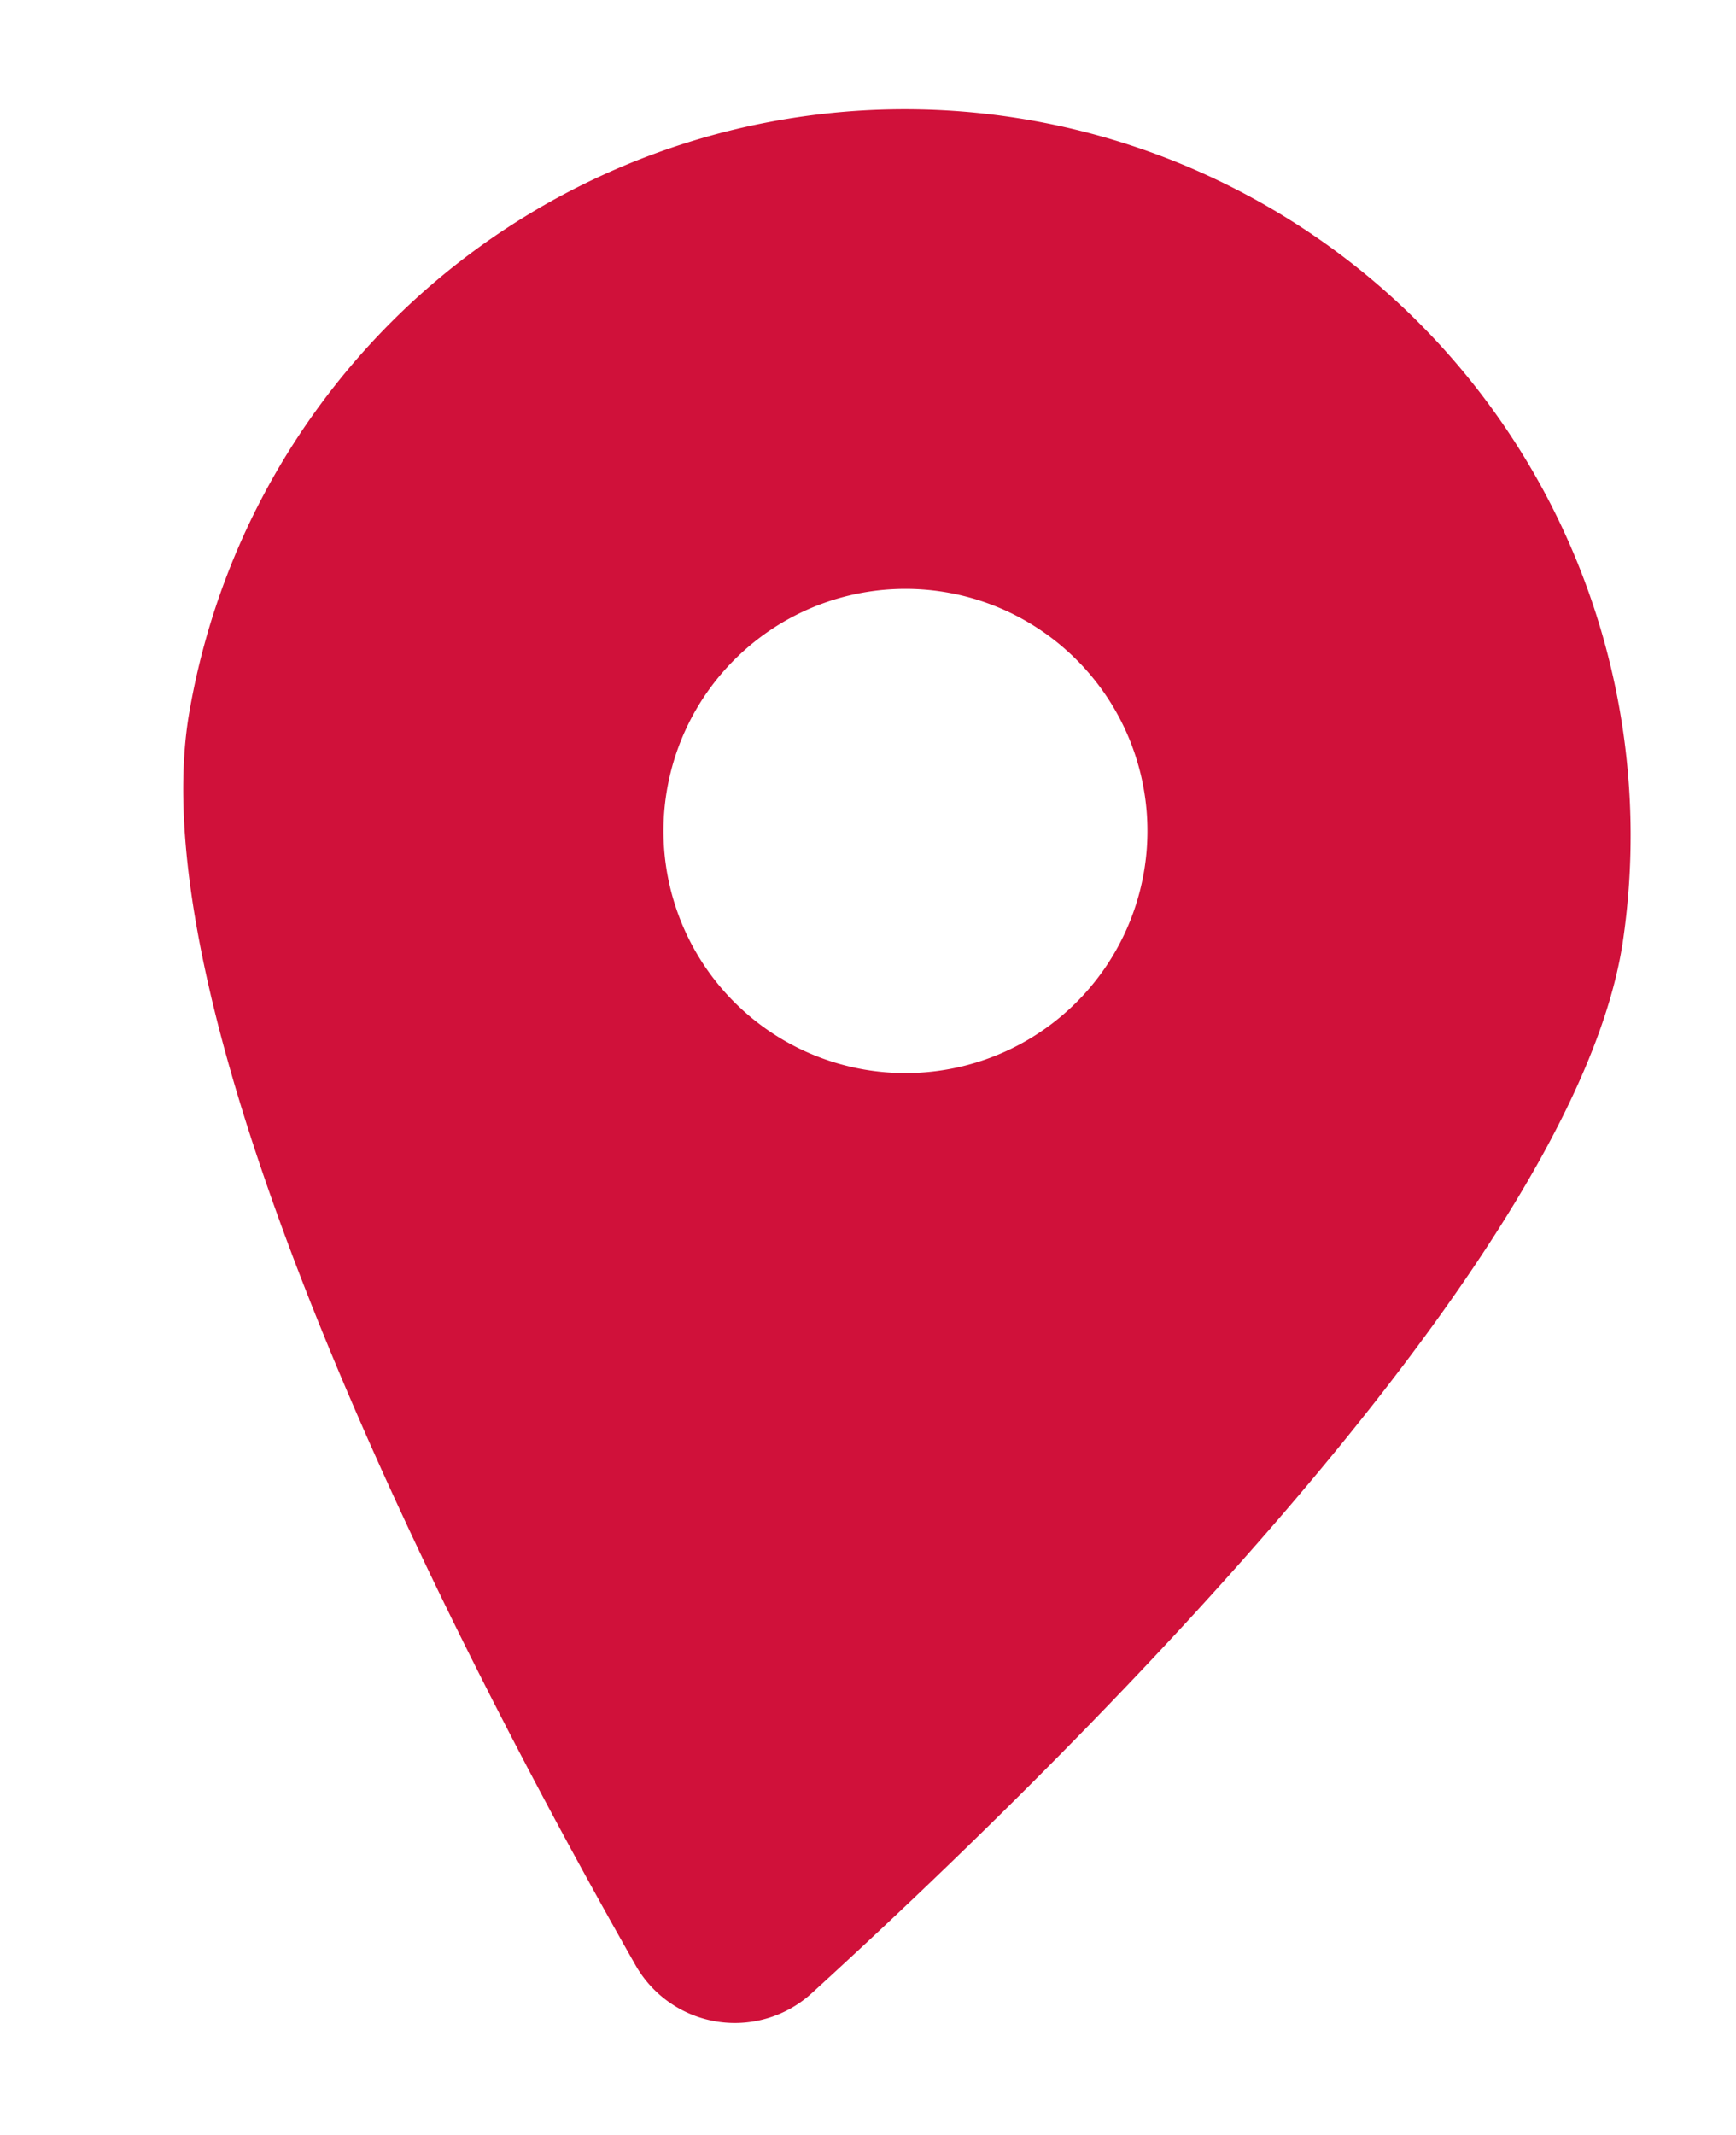
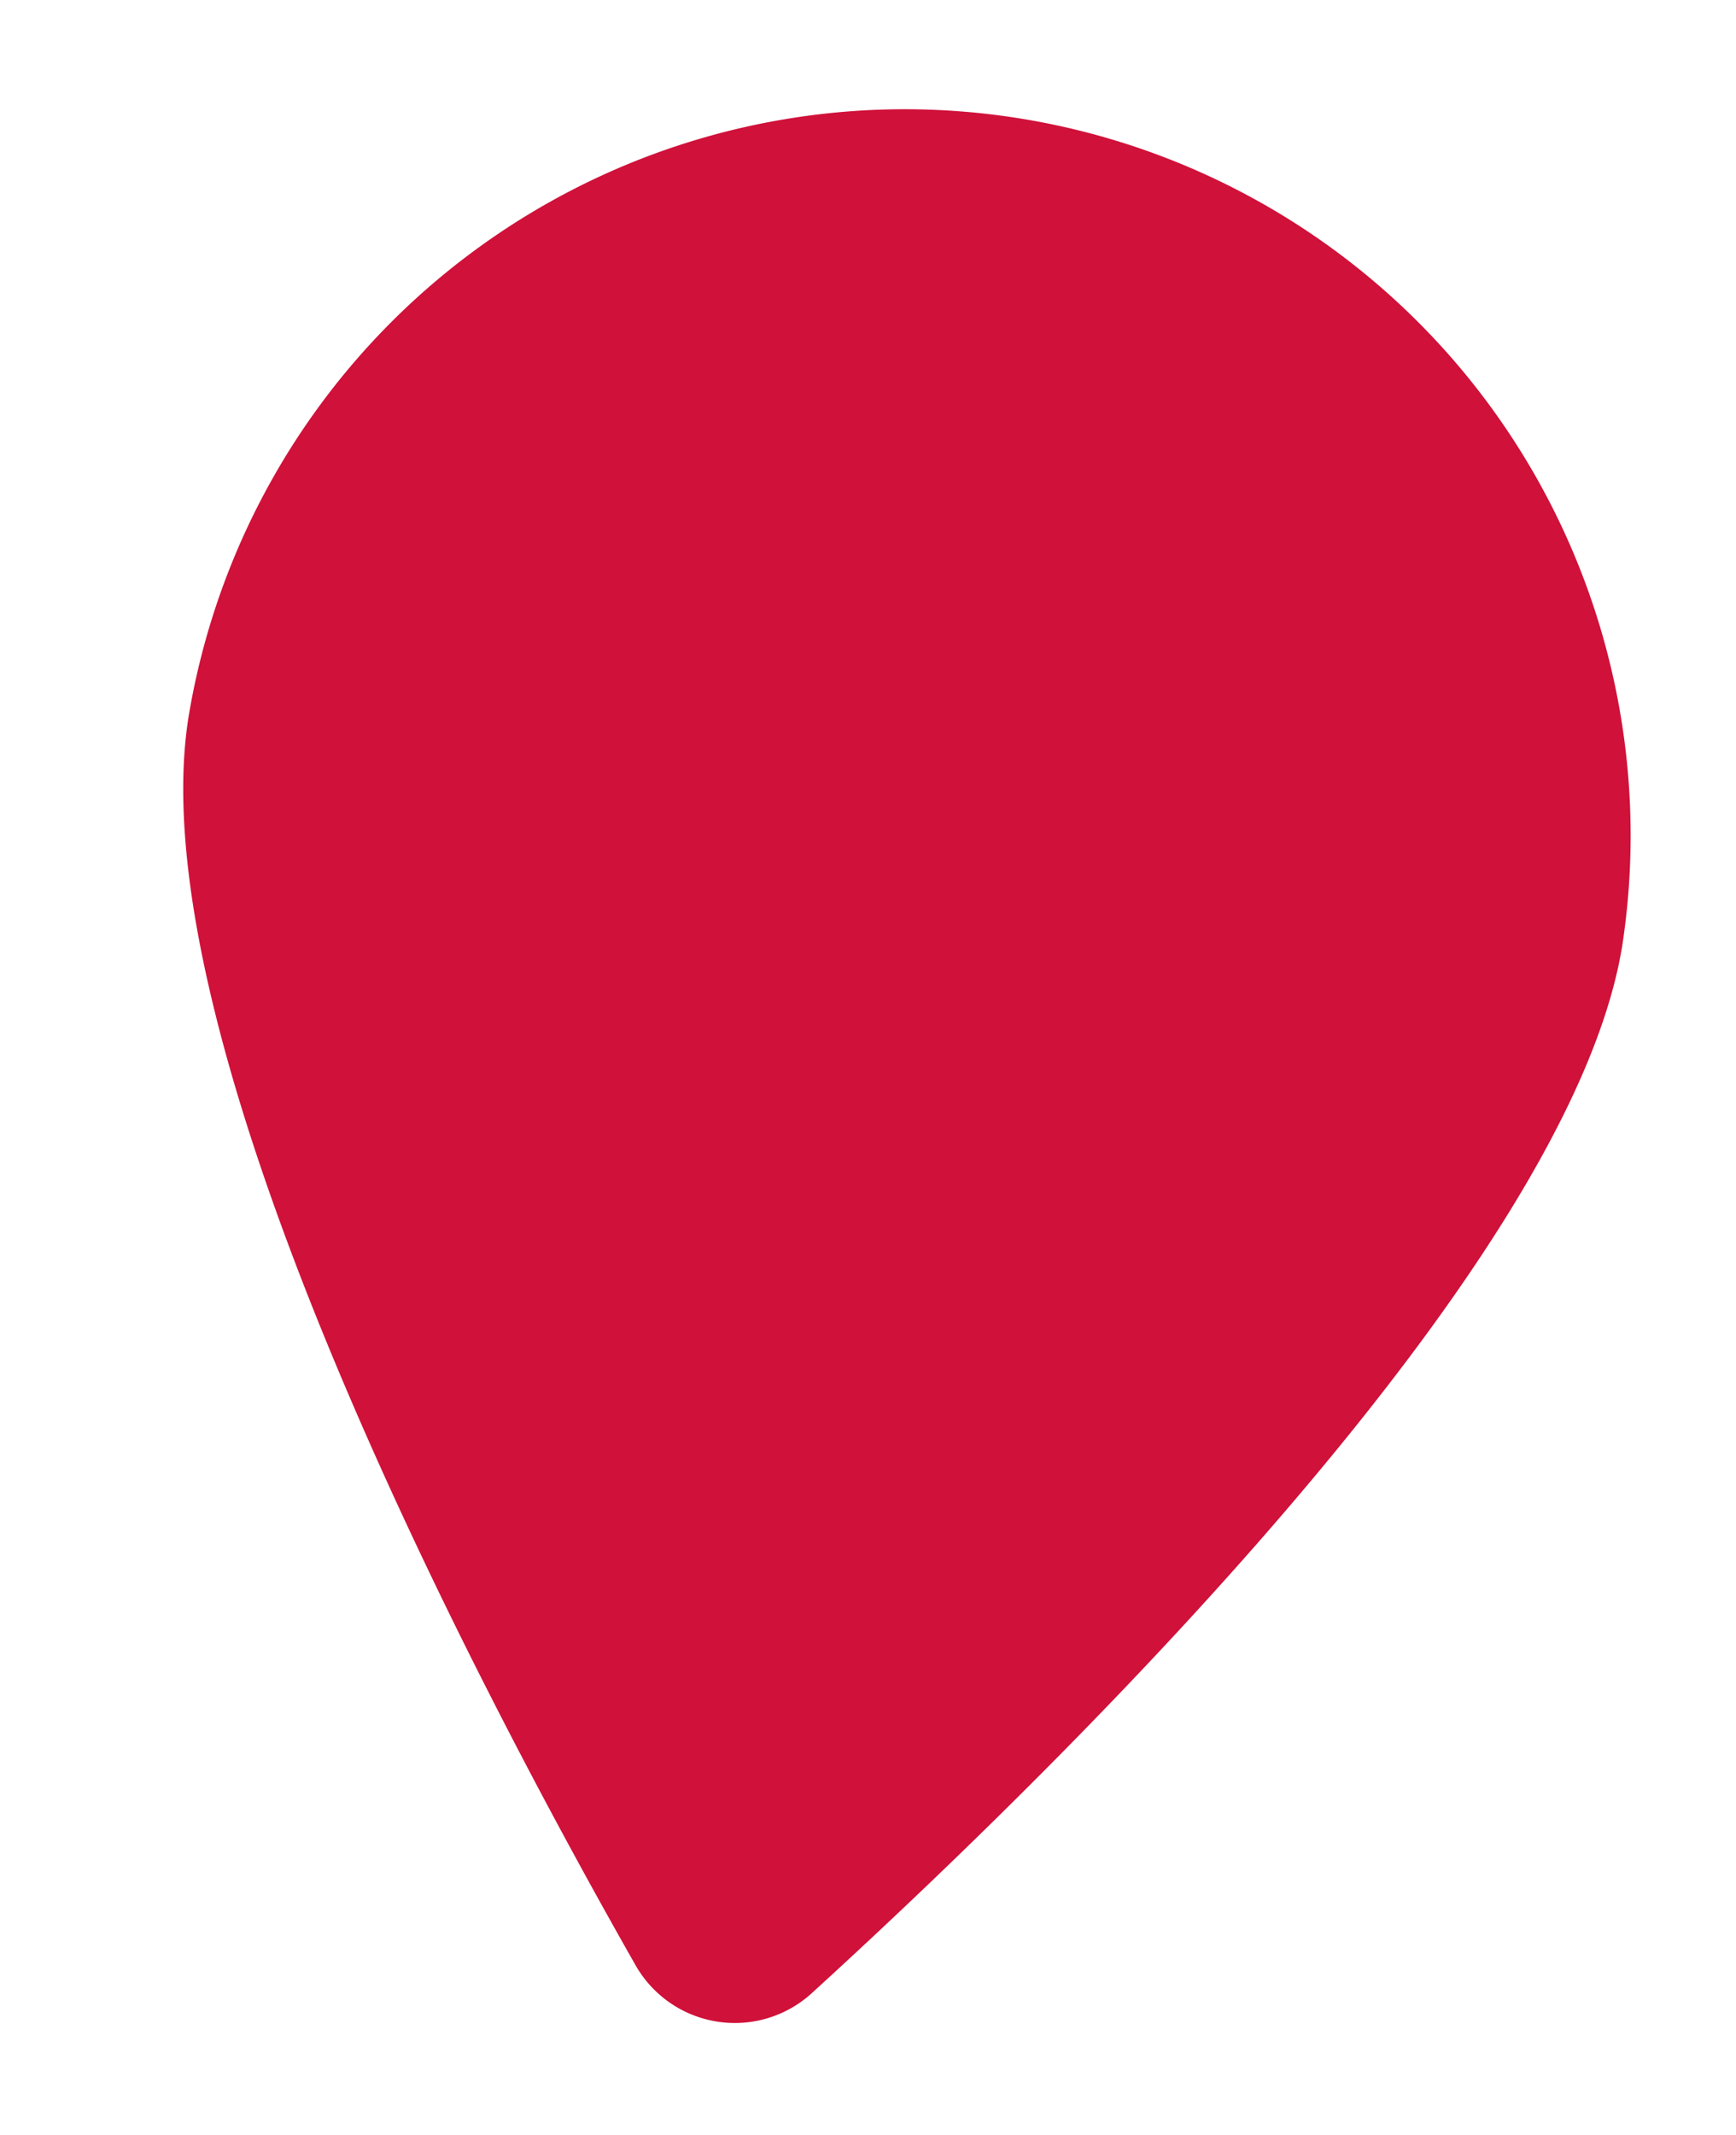
<svg xmlns="http://www.w3.org/2000/svg" width="59.157" height="72.723" viewBox="0 0 59.157 72.723">
-   <path id="Icon_fa-solid-location-dot" data-name="Icon fa-solid-location-dot" d="M27.79,64.315C34.4,56.044,49.473,36,49.473,24.737A24.737,24.737,0,0,0,0,24.737C0,36,15.074,56.044,21.683,64.315a3.892,3.892,0,0,0,6.107,0ZM24.737,16.491a8.246,8.246,0,1,1-8.246,8.246A8.246,8.246,0,0,1,24.737,16.491Z" transform="translate(10.292) rotate(9)" fill="#d0113a" />
+   <path id="Icon_fa-solid-location-dot" data-name="Icon fa-solid-location-dot" d="M27.79,64.315C34.4,56.044,49.473,36,49.473,24.737A24.737,24.737,0,0,0,0,24.737C0,36,15.074,56.044,21.683,64.315a3.892,3.892,0,0,0,6.107,0ZM24.737,16.491A8.246,8.246,0,0,1,24.737,16.491Z" transform="translate(10.292) rotate(9)" fill="#d0113a" />
</svg>